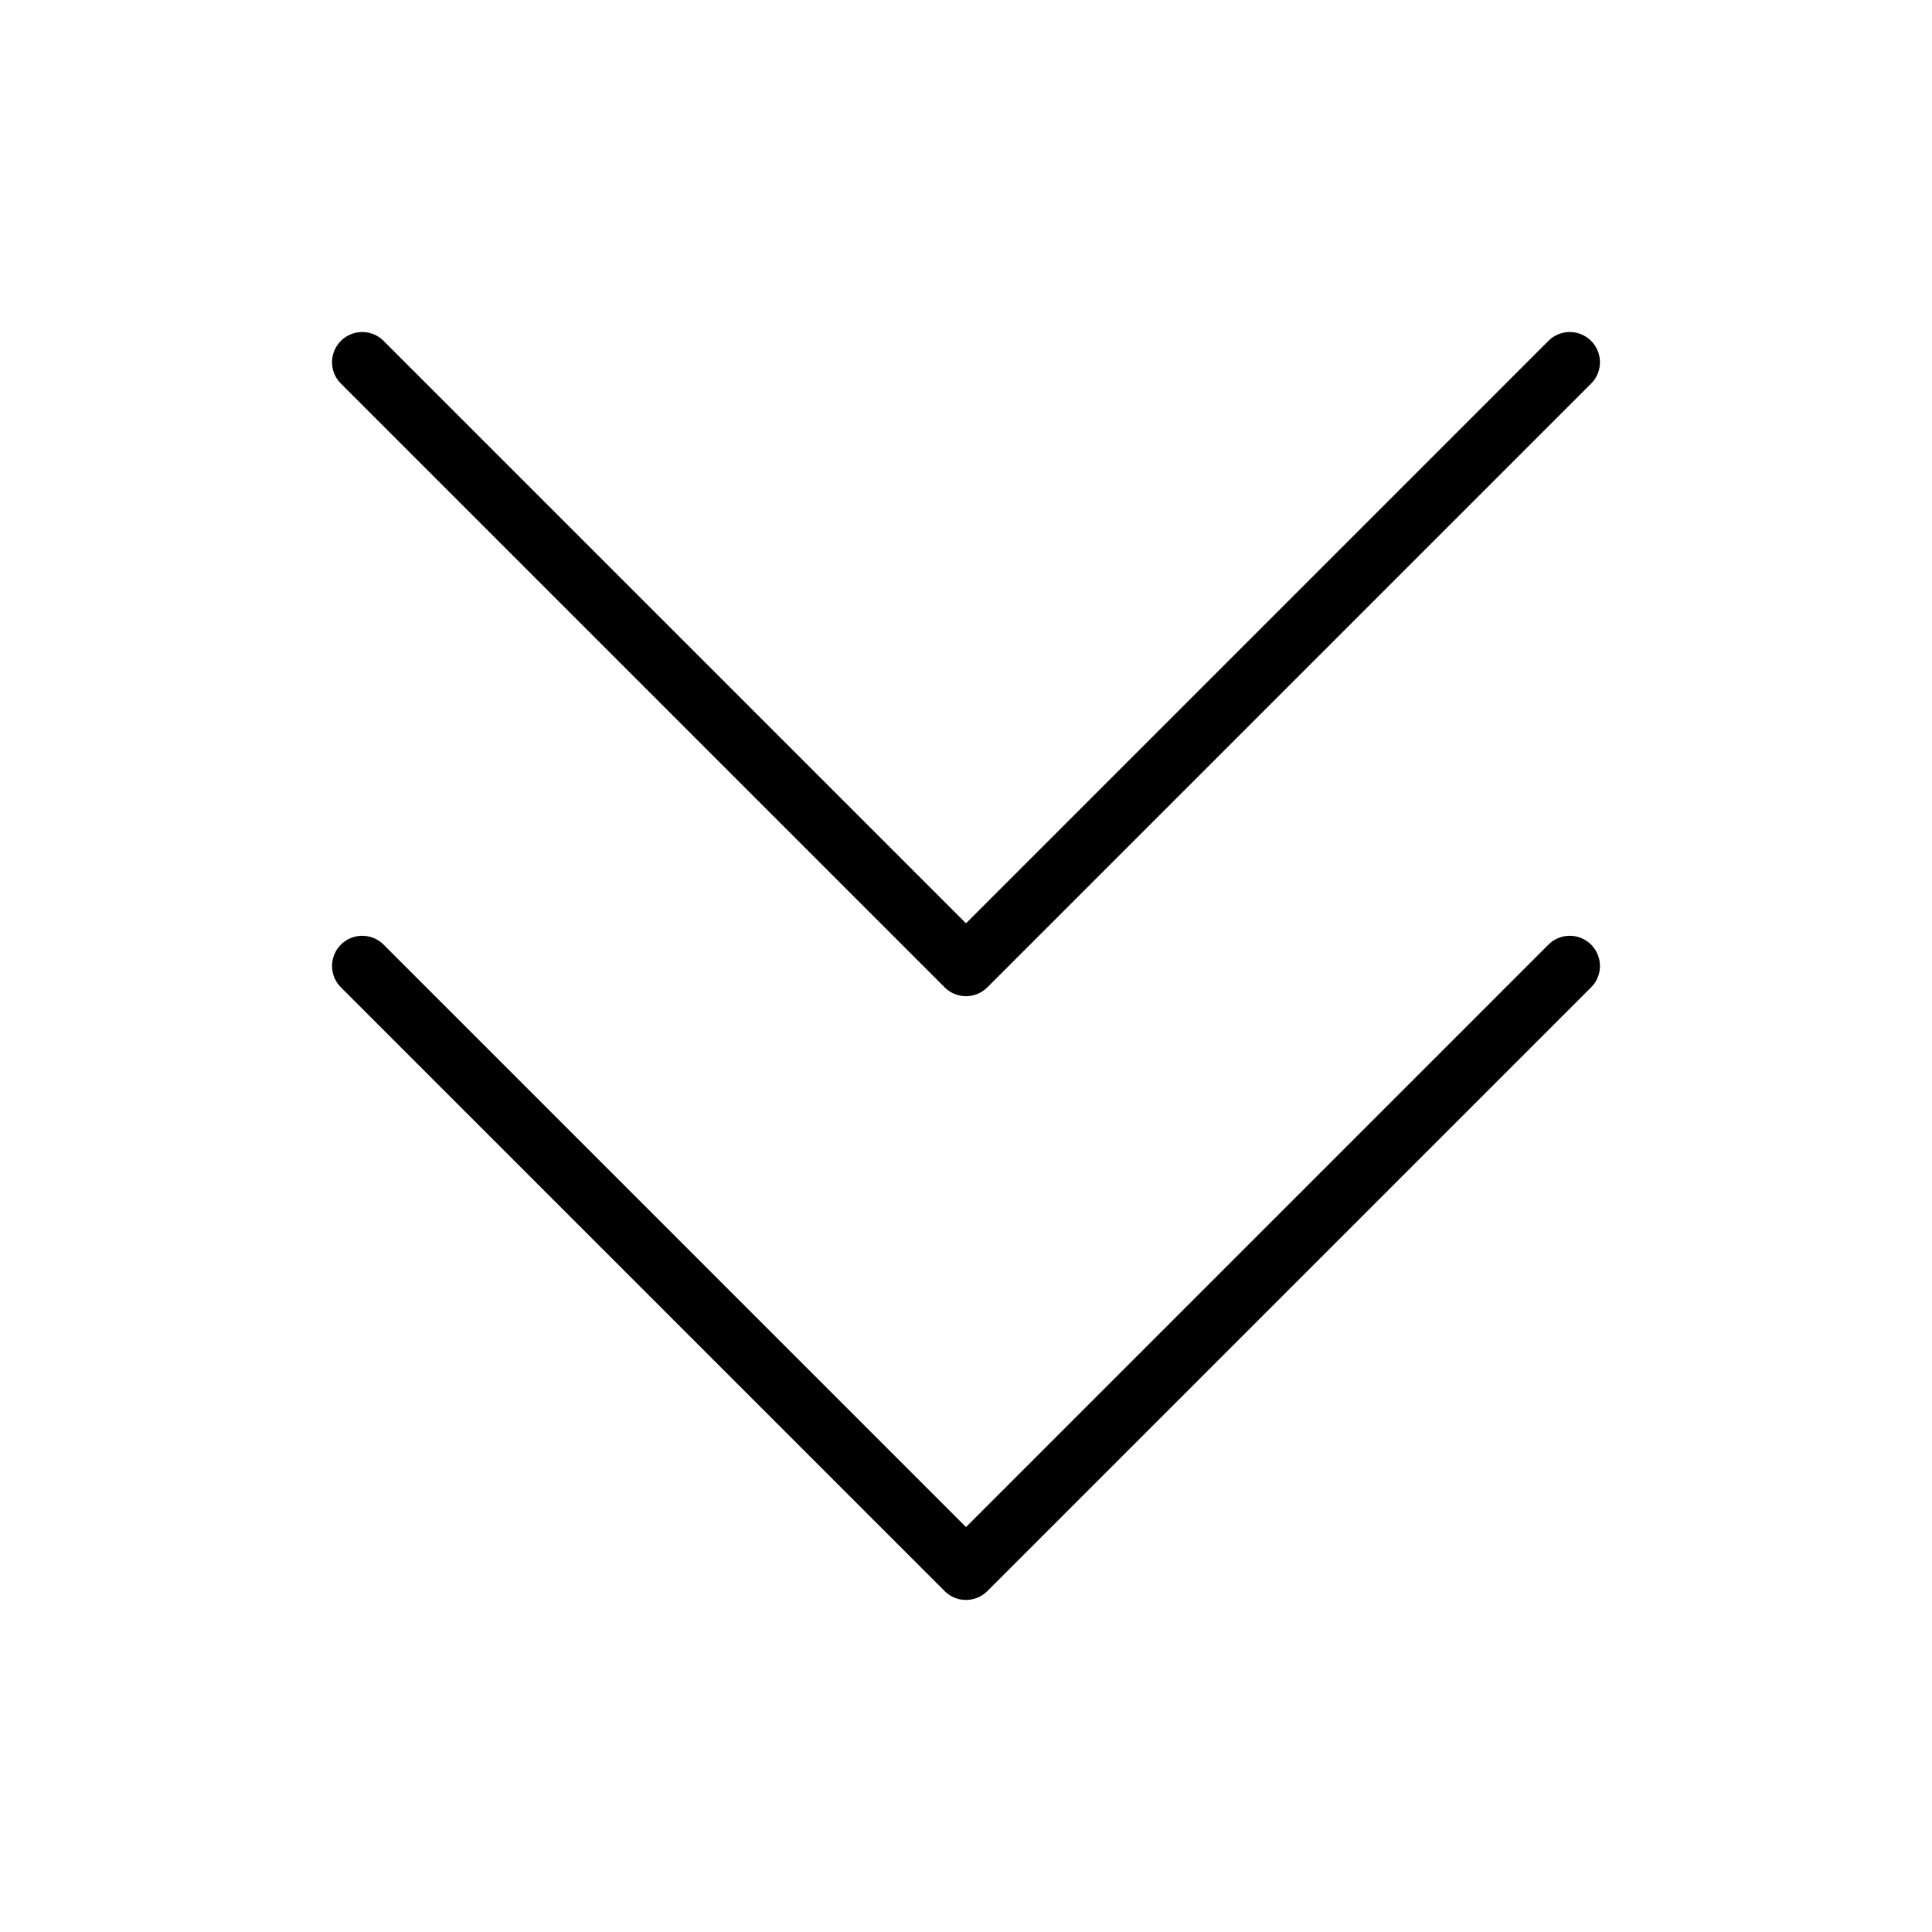
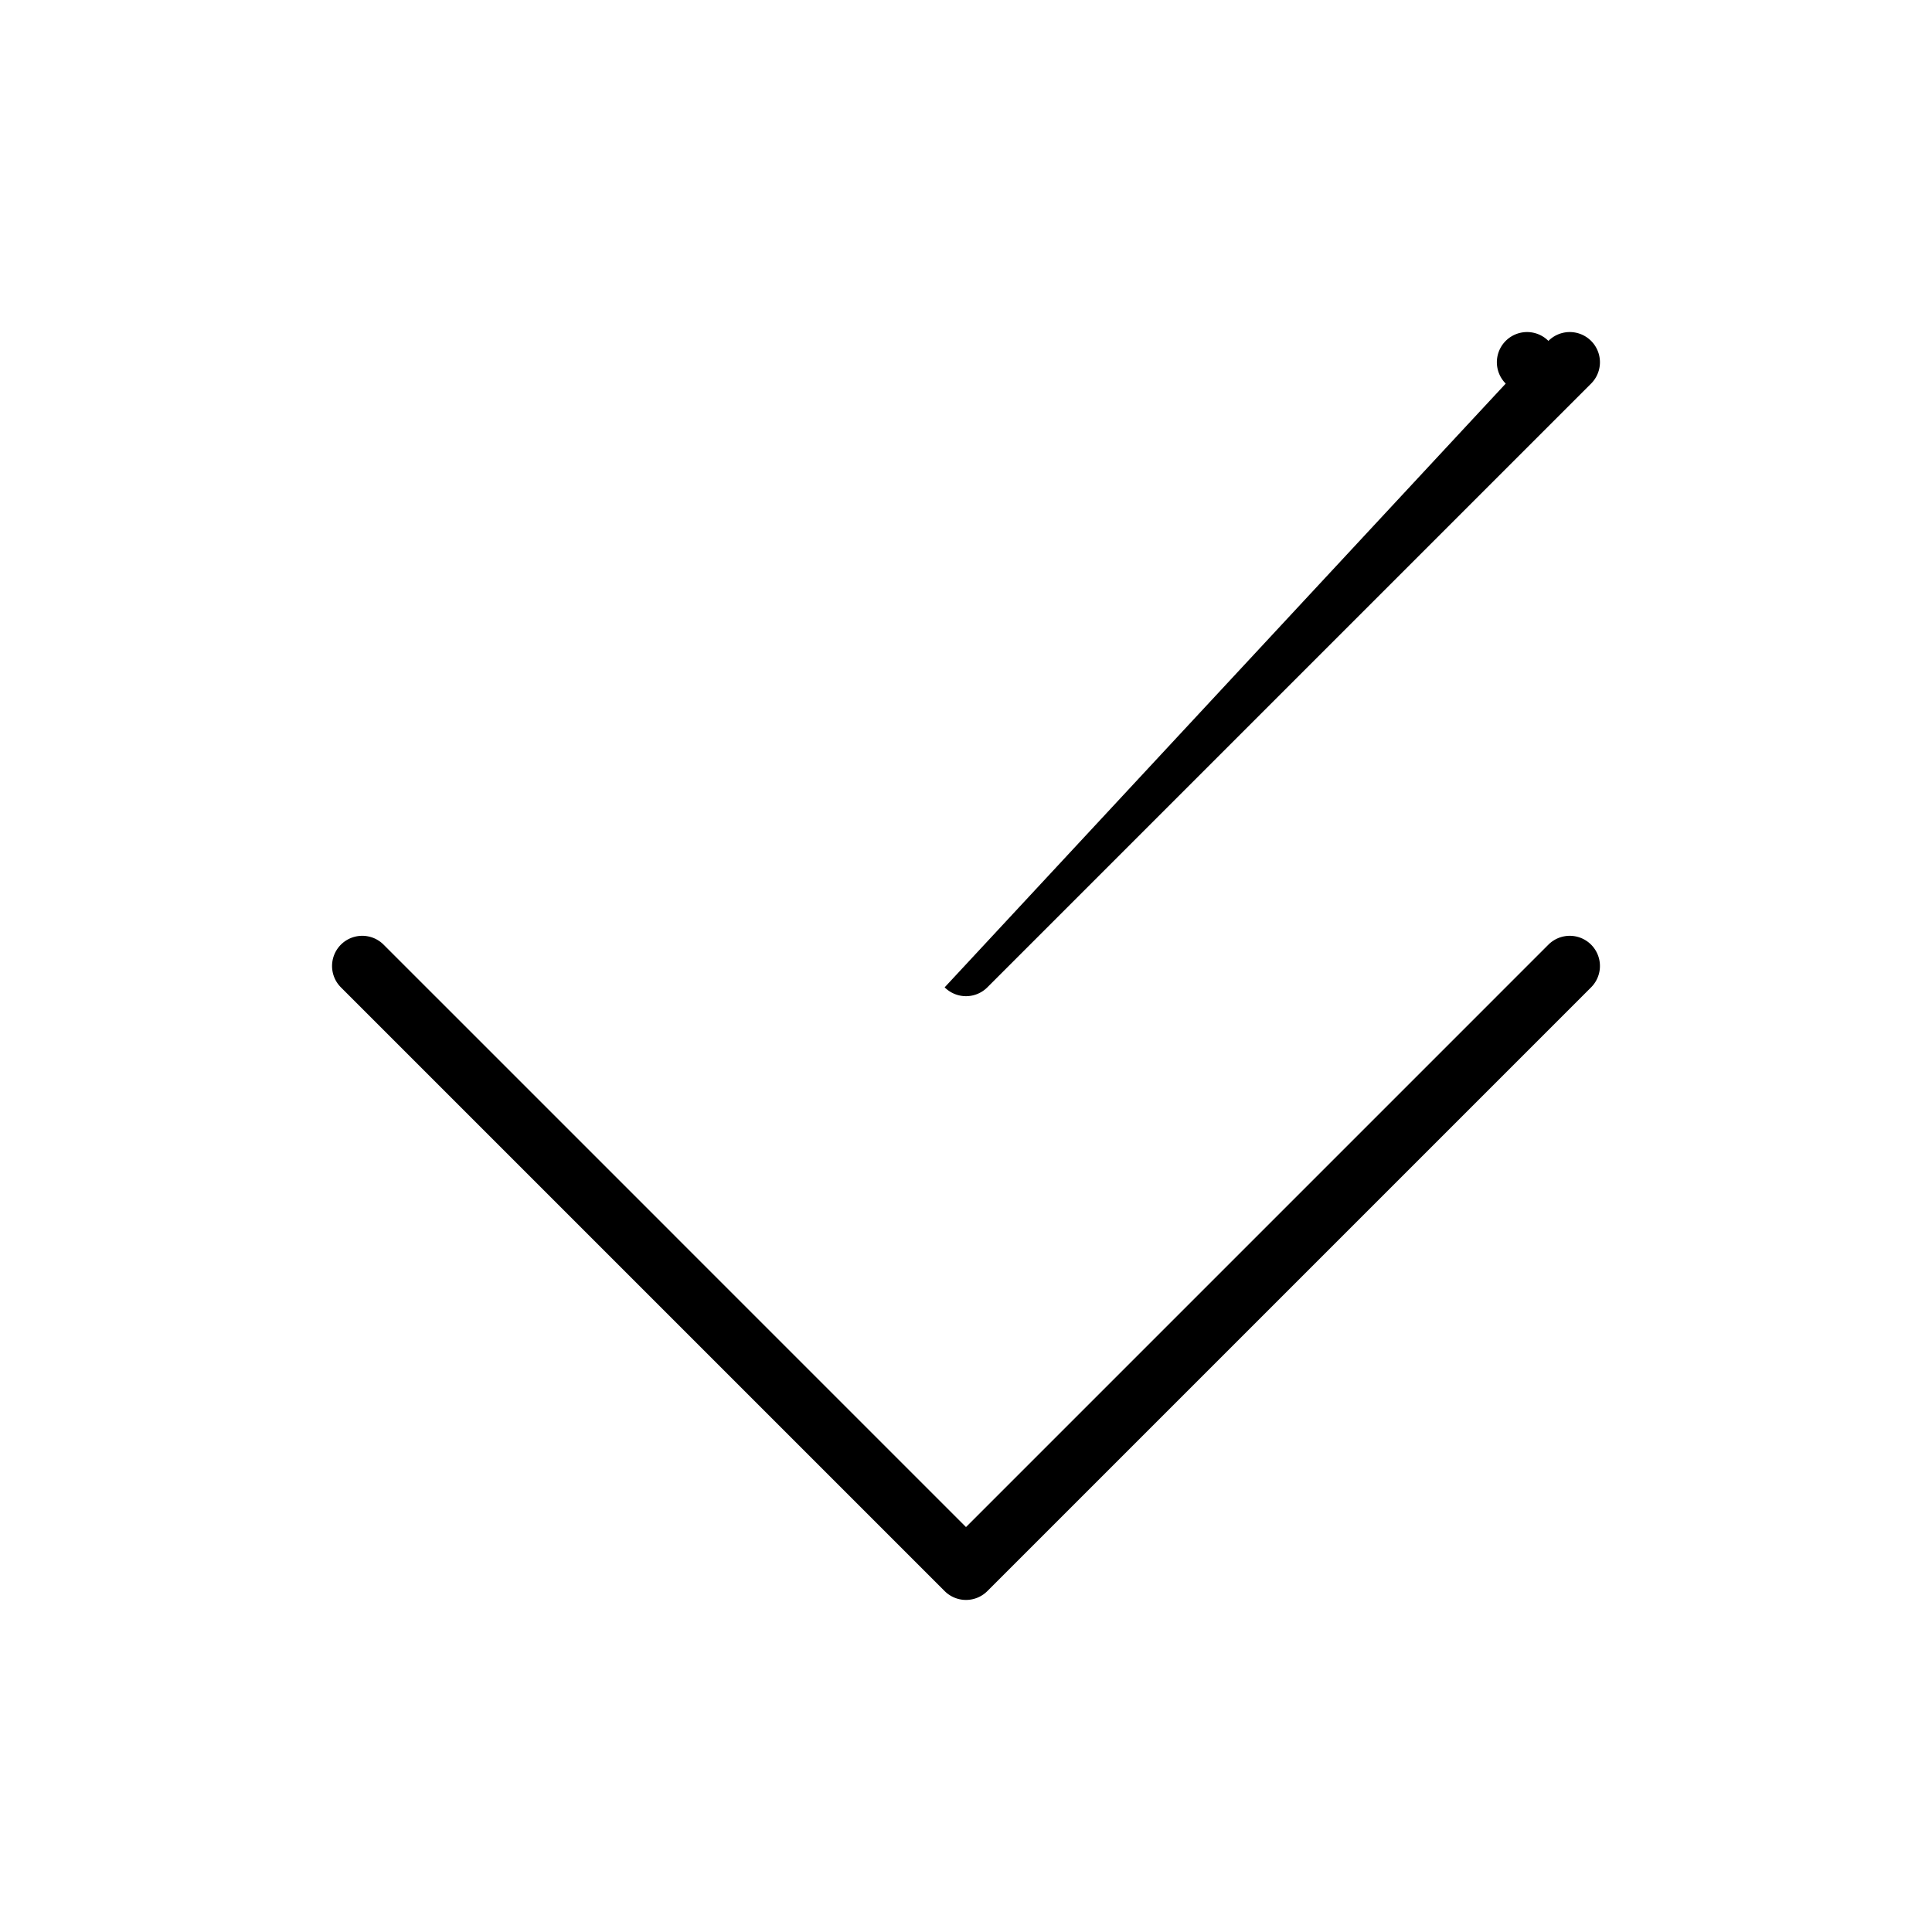
<svg xmlns="http://www.w3.org/2000/svg" fill="#000000" width="800px" height="800px" viewBox="0 0 256 256" id="Flat">
-   <path d="M210.829,125.171a4.001,4.001,0,0,1,0,5.657l-80,80a4,4,0,0,1-5.657,0l-80-80a4,4,0,0,1,5.657-5.657L128,202.343l77.171-77.171A4.001,4.001,0,0,1,210.829,125.171Zm-85.657,5.657a4.001,4.001,0,0,0,5.657,0l80-80a4,4,0,0,0-5.657-5.657L128,122.343,50.829,45.171a4,4,0,0,0-5.657,5.657Z" />
+   <path d="M210.829,125.171a4.001,4.001,0,0,1,0,5.657l-80,80a4,4,0,0,1-5.657,0l-80-80a4,4,0,0,1,5.657-5.657L128,202.343l77.171-77.171A4.001,4.001,0,0,1,210.829,125.171Zm-85.657,5.657a4.001,4.001,0,0,0,5.657,0l80-80a4,4,0,0,0-5.657-5.657a4,4,0,0,0-5.657,5.657Z" />
</svg>